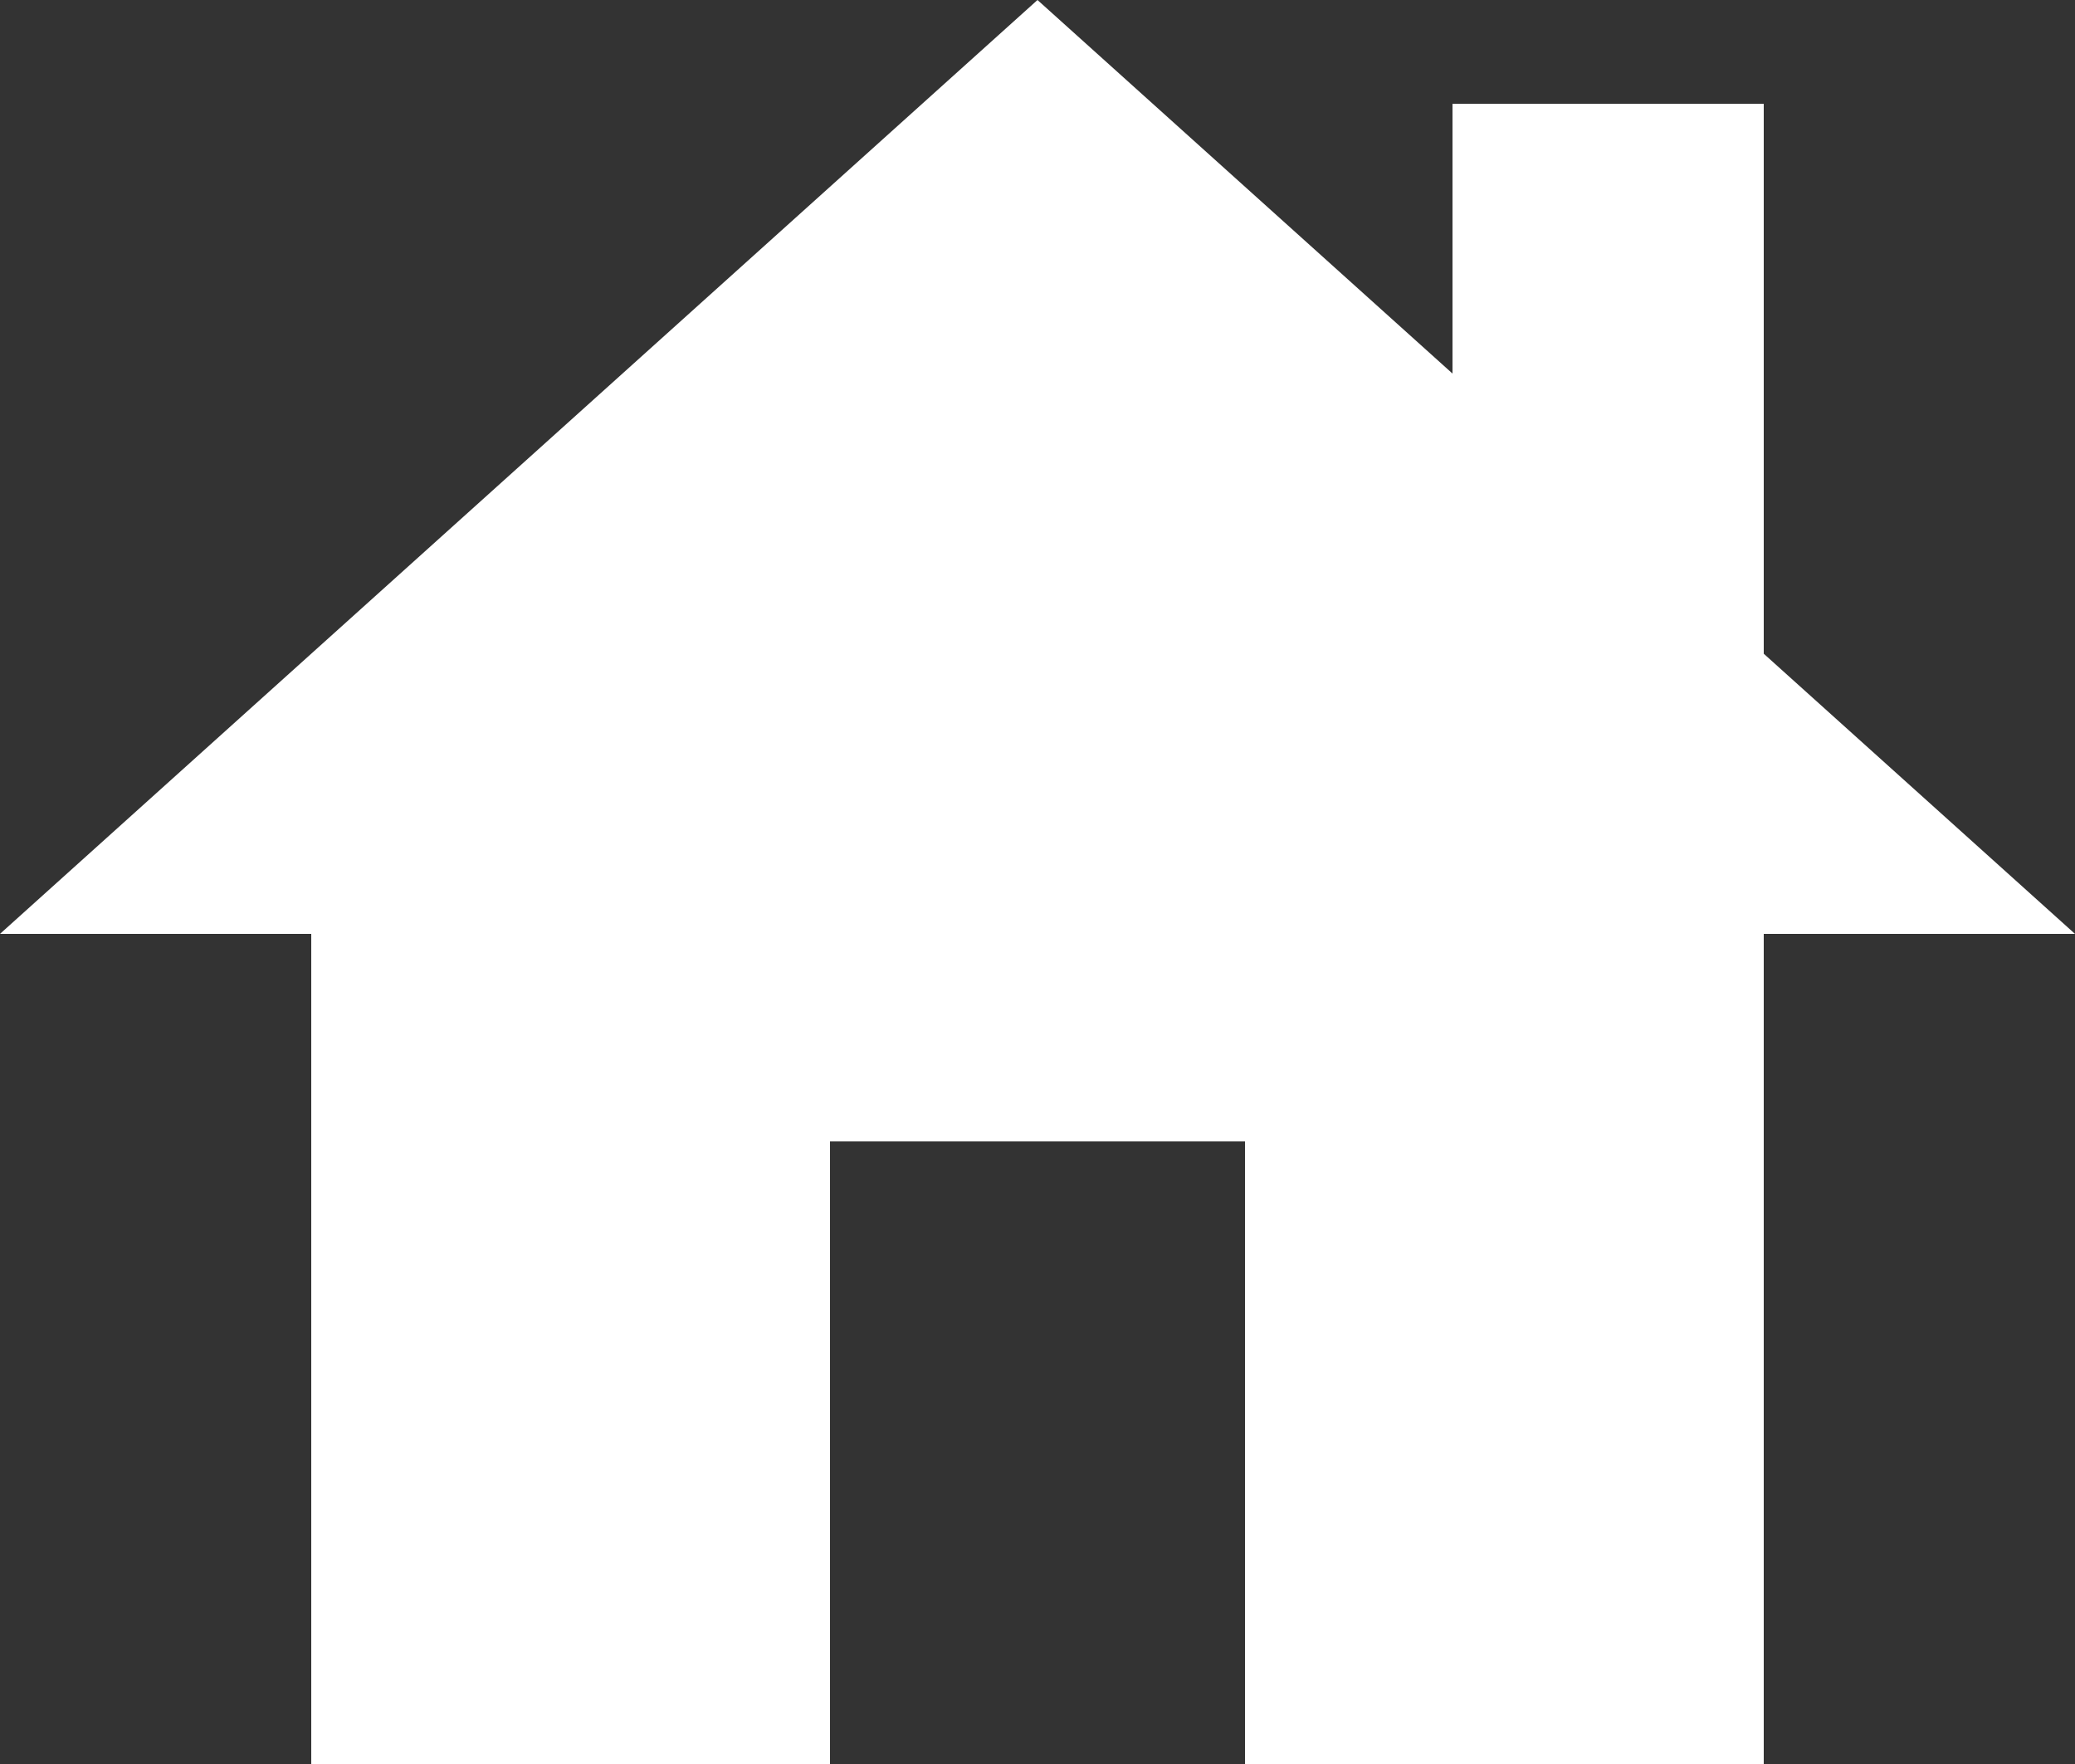
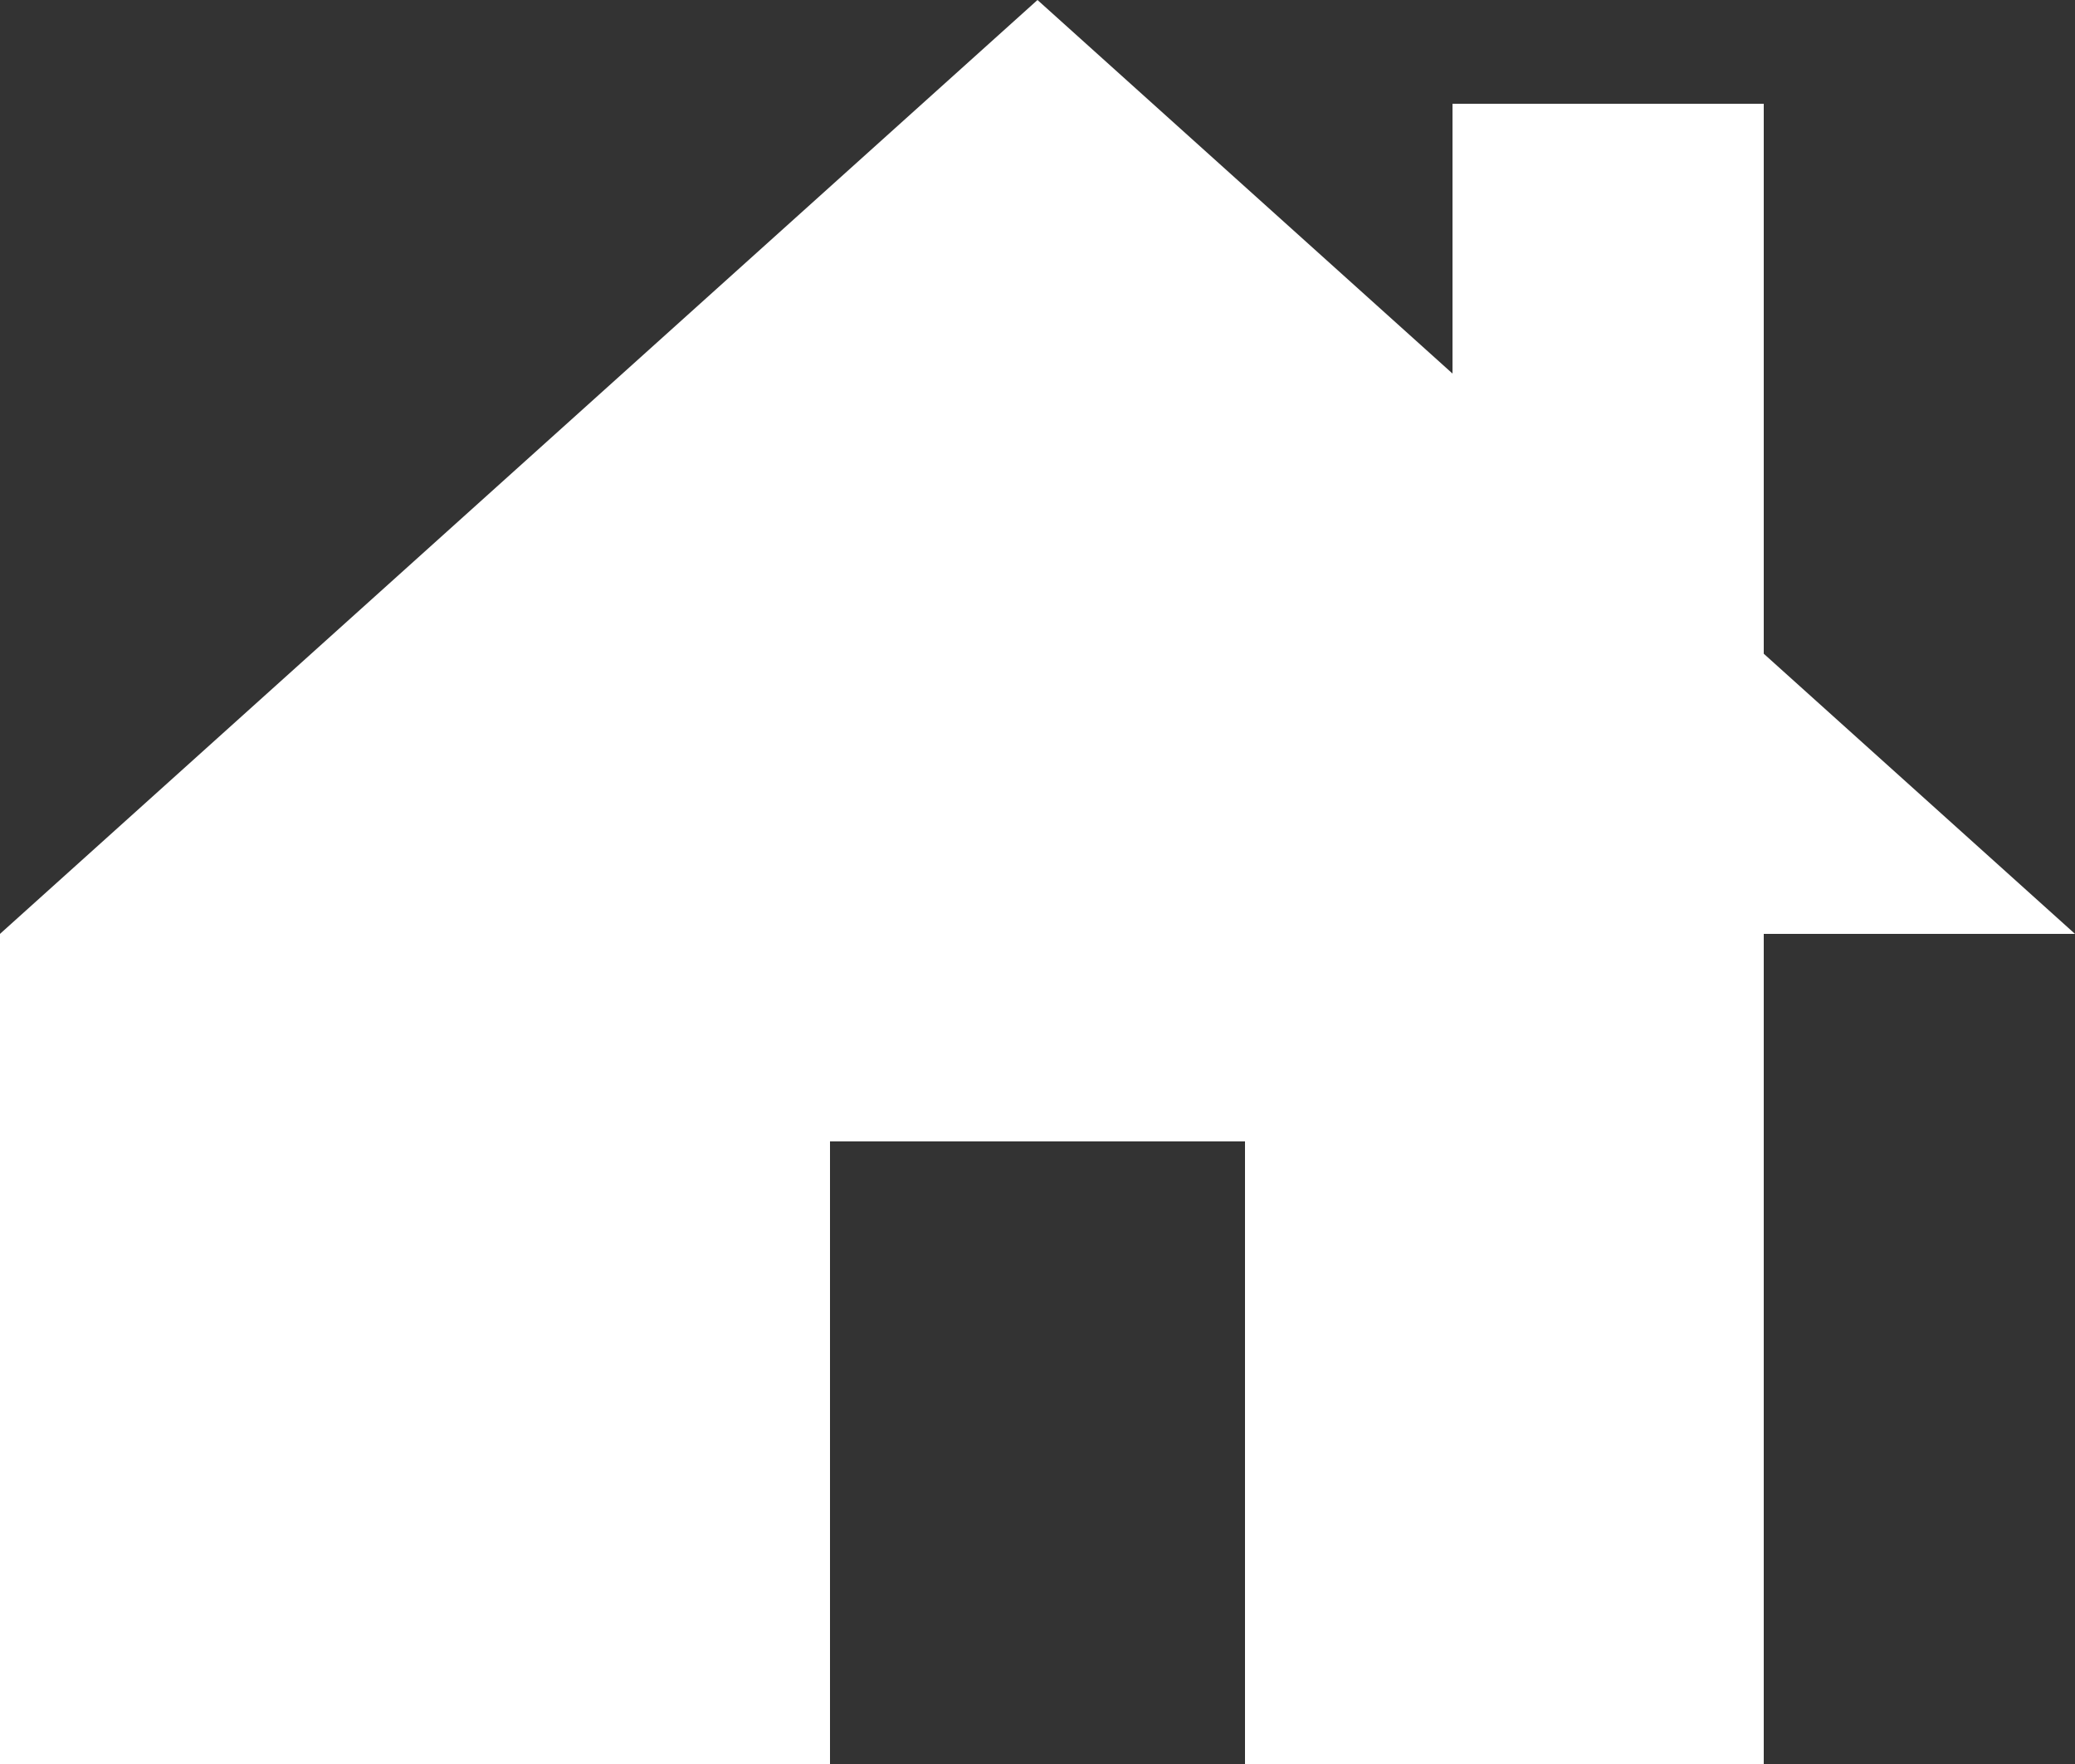
<svg xmlns="http://www.w3.org/2000/svg" width="30" height="25.5" viewBox="0 0 30 25.5">
  <rect x="0" y="0" width="30" height="25.5" fill="#333333" stroke="none" />
-   <path d="M28.5,13.95V6H24V9.9L18,4.5,3,18H7.5V30H15V21h6v9h7.5V18H33Z" transform="translate(-3 -4.5)" fill="#fff" />
+   <path d="M28.5,13.95V6H24V9.9L18,4.5,3,18V30H15V21h6v9h7.5V18H33Z" transform="translate(-3 -4.5)" fill="#fff" />
</svg>